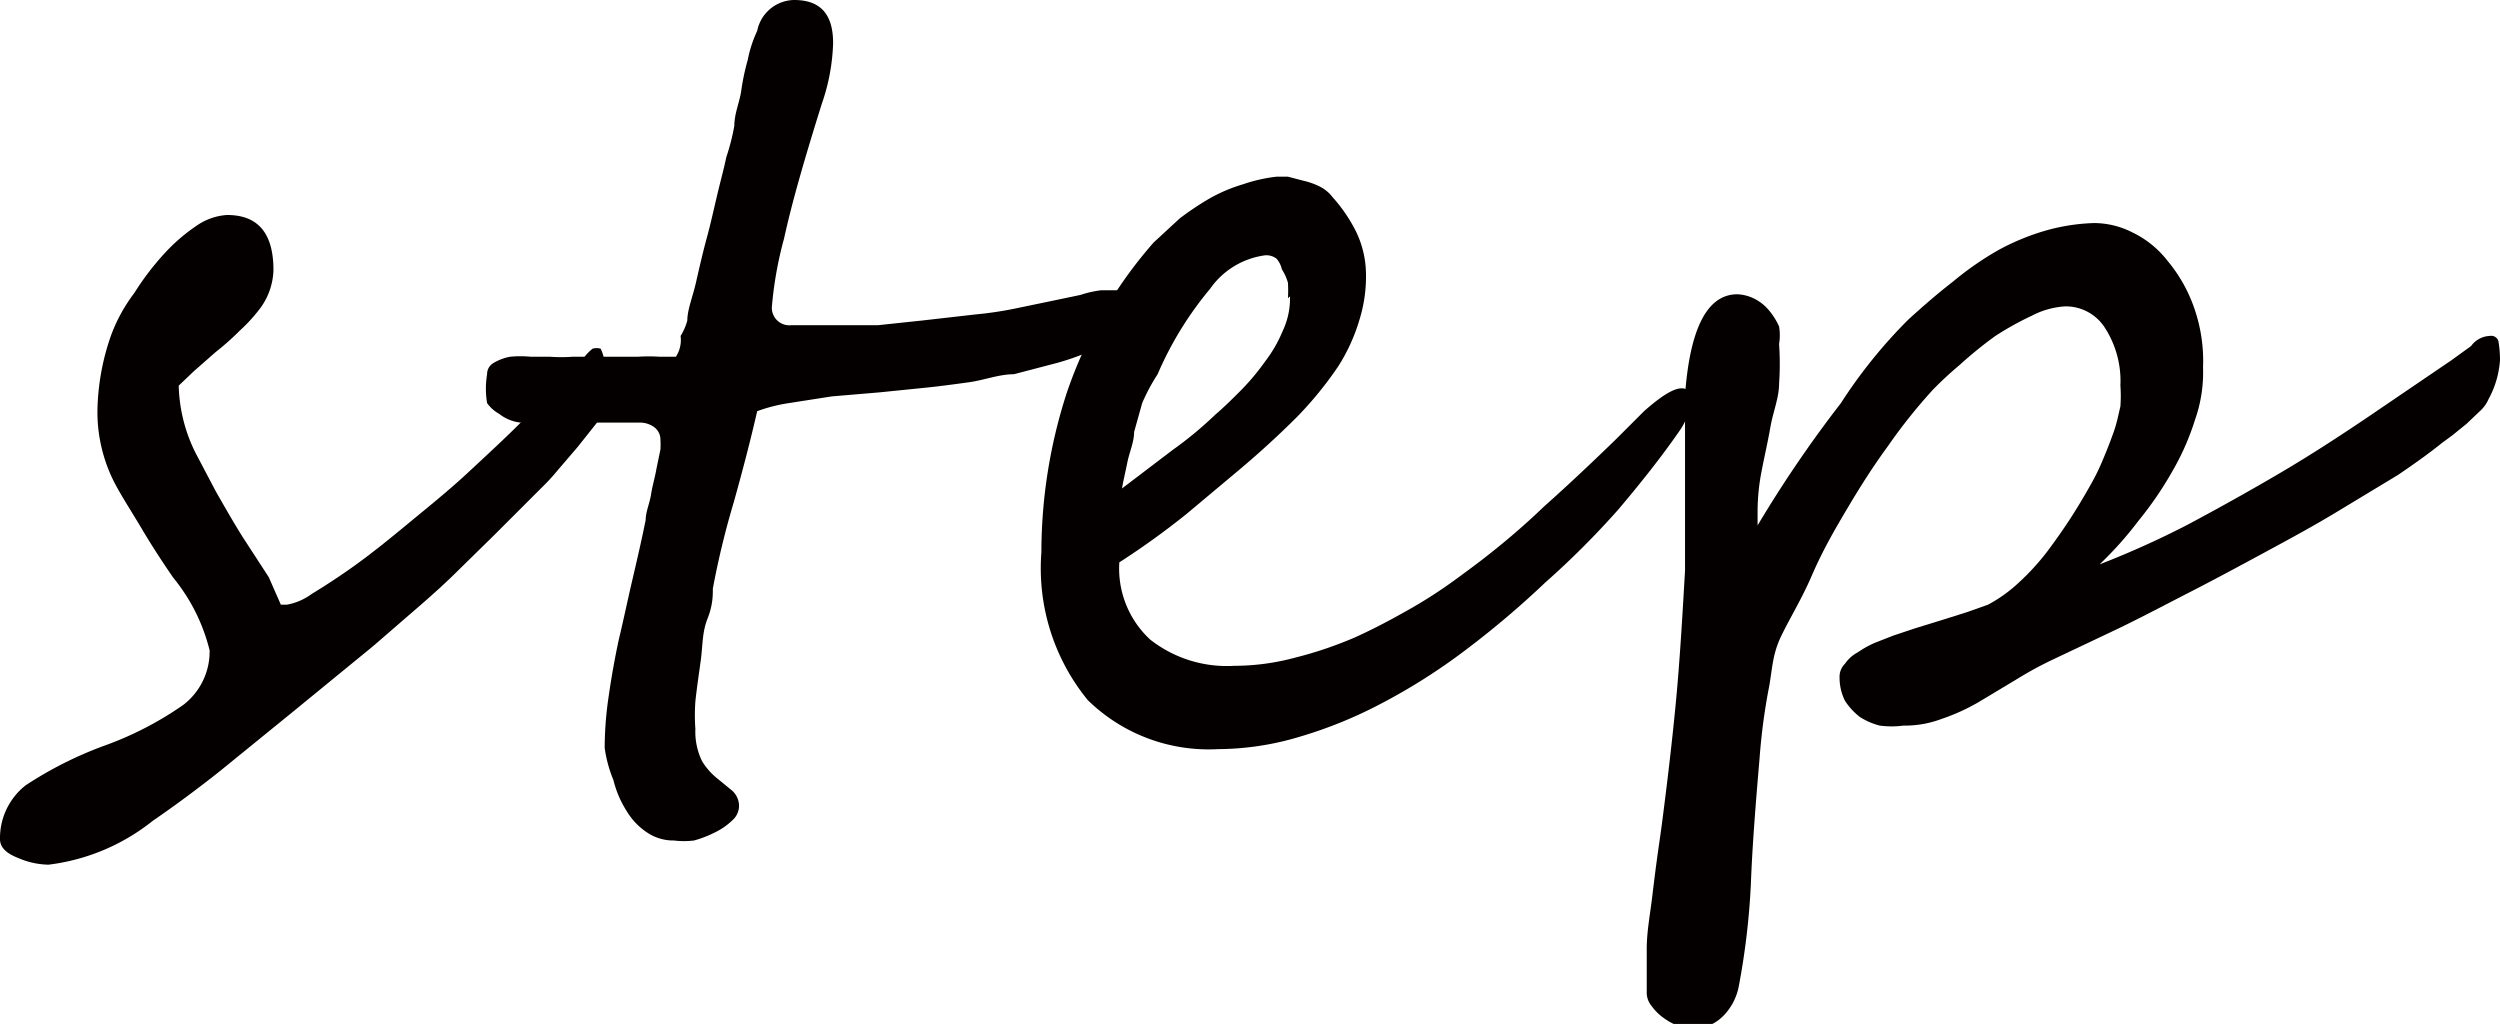
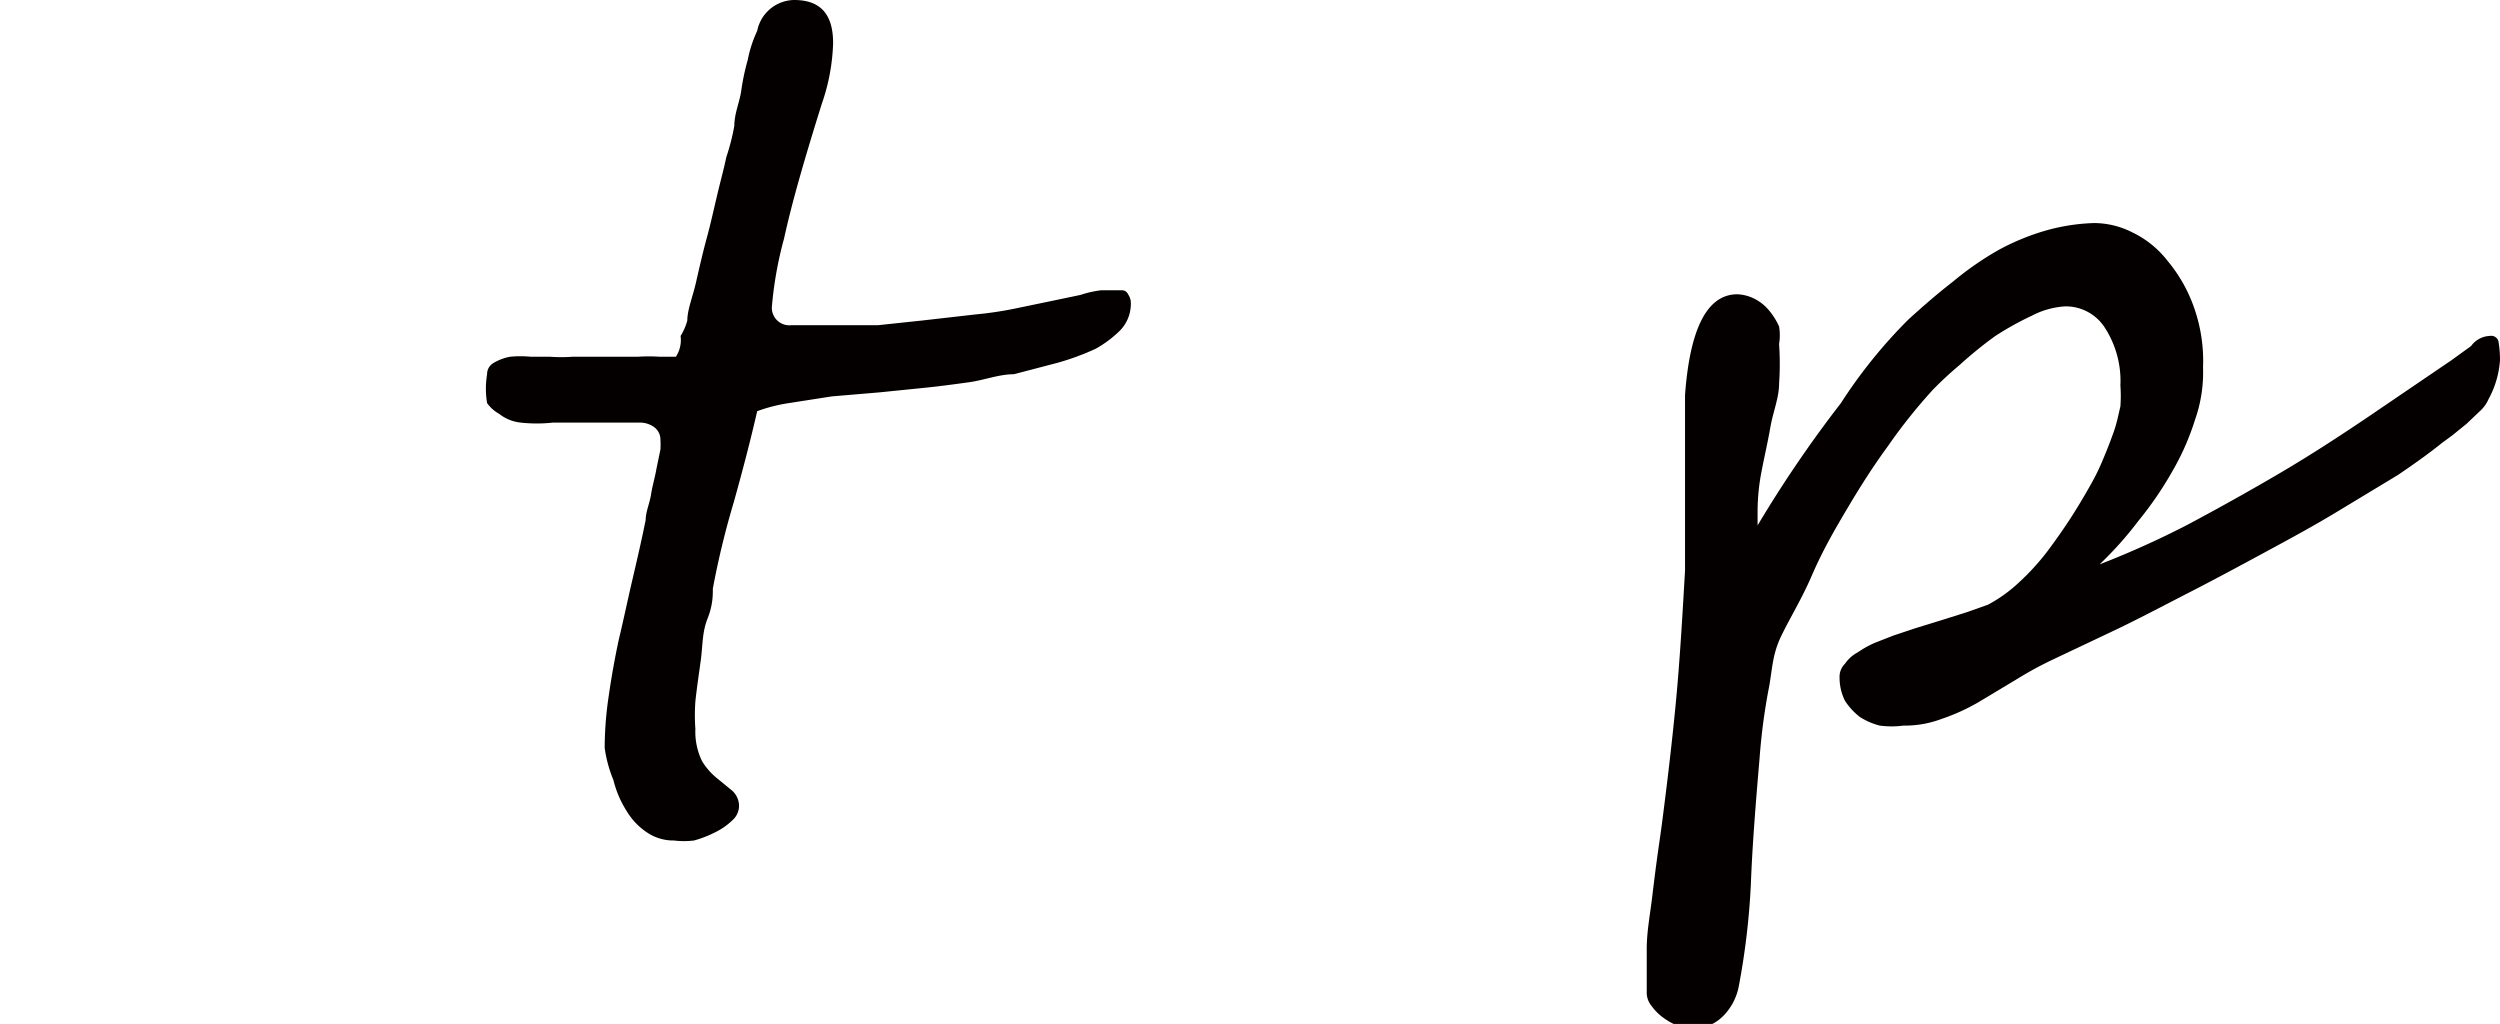
<svg xmlns="http://www.w3.org/2000/svg" width="37.21" height="15.24" viewBox="0 0 37.21 15.24">
  <defs>
    <style>.cls-1{fill:#040000;}</style>
  </defs>
  <title>sub_en_9</title>
  <g id="レイヤー_2" data-name="レイヤー 2">
    <g id="レイヤー_1-2" data-name="レイヤー 1">
-       <path class="cls-1" d="M9.13,5.71A.67.67,0,0,1,9.05,6a1.24,1.24,0,0,1-.18.31l-.27.34L8.3,7a3.08,3.08,0,0,1-.25.27l-.3.3-.39.39-.53.52c-.18.18-.39.37-.61.56l-.67.58-.66.54-.55.45-1.07.87c-.34.27-.68.52-1,.74a3.08,3.08,0,0,1-1.55.65,1.19,1.19,0,0,1-.45-.1c-.18-.07-.27-.16-.27-.28a1,1,0,0,1,.38-.8,5.65,5.65,0,0,1,1.17-.59,5,5,0,0,0,1.18-.61,1,1,0,0,0,.39-.81A2.74,2.74,0,0,0,2.58,8.6c-.18-.26-.34-.51-.47-.73s-.26-.42-.36-.6a2.31,2.31,0,0,1-.3-1.14A3.53,3.53,0,0,1,1.65,5,2.42,2.42,0,0,1,2,4.36a4,4,0,0,1,.45-.59,2.67,2.67,0,0,1,.49-.42.89.89,0,0,1,.44-.15c.46,0,.69.27.69.82a1,1,0,0,1-.23.61,2.32,2.32,0,0,1-.27.29,4,4,0,0,1-.36.32l-.33.29-.22.21a2.36,2.36,0,0,0,.25,1l.3.57c.12.21.25.44.4.68L4,8.59,4.18,9s0,0,.09,0a.89.89,0,0,0,.37-.16c.18-.11.4-.25.65-.43s.51-.39.8-.63.59-.48.88-.75.55-.51.75-.71l.56-.57.4-.41a.67.67,0,0,1,.14-.15.21.21,0,0,1,.12,0A.63.63,0,0,1,9,5.4a.76.76,0,0,1,.06.16A.4.4,0,0,1,9.13,5.71Z" />
      <path class="cls-1" d="M16.83,4.48a.57.57,0,0,1-.16.44,1.69,1.69,0,0,1-.36.27,3.77,3.77,0,0,1-.57.21l-.65.17c-.22,0-.45.09-.67.12s-.44.06-.64.08l-.69.07-.71.06L11.74,6a2.42,2.42,0,0,0-.47.12c-.11.48-.23.93-.35,1.36a12.51,12.51,0,0,0-.31,1.28c0,.1,0,.25-.08.45s-.07.4-.1.62-.06.42-.08.61a2.83,2.83,0,0,0,0,.41,1,1,0,0,0,.1.48,1,1,0,0,0,.23.26l.22.18A.31.31,0,0,1,11,12a.29.29,0,0,1-.1.21,1,1,0,0,1-.26.18,1.66,1.66,0,0,1-.31.12,1.24,1.24,0,0,1-.3,0,.7.7,0,0,1-.4-.12,1,1,0,0,1-.31-.33,1.53,1.53,0,0,1-.19-.45A1.93,1.93,0,0,1,9,11.13a5.3,5.3,0,0,1,.06-.77q.06-.42.15-.84c.07-.29.13-.58.2-.88s.14-.6.2-.9c0-.12.06-.25.08-.38s.06-.26.08-.38l.06-.29a1.2,1.2,0,0,0,0-.14.23.23,0,0,0-.09-.19.36.36,0,0,0-.22-.07H9.29l-.4,0-.39,0-.27,0a2.21,2.21,0,0,1-.48,0,.62.62,0,0,1-.32-.13A.55.55,0,0,1,7.25,6a1.3,1.3,0,0,1,0-.43.19.19,0,0,1,.1-.17.75.75,0,0,1,.24-.09,1.55,1.55,0,0,1,.31,0h.29a2.33,2.33,0,0,0,.33,0l.49,0,.48,0a2.41,2.41,0,0,1,.33,0h.11l.13,0A.46.46,0,0,0,10.13,5a.83.83,0,0,0,.1-.23c0-.16.08-.35.13-.57s.1-.44.16-.66.11-.45.16-.66.1-.39.13-.54a3.23,3.23,0,0,0,.12-.47c0-.17.07-.33.1-.5a3.39,3.39,0,0,1,.1-.48,1.81,1.81,0,0,1,.14-.43A.57.57,0,0,1,11.82,0c.39,0,.58.21.58.64a3,3,0,0,1-.17.91c-.25.8-.44,1.45-.56,2a5.64,5.64,0,0,0-.18,1,.26.26,0,0,0,.29.29l.66,0,.63,0,.66-.07.79-.09a5.4,5.4,0,0,0,.6-.09l.53-.11.43-.09a1.63,1.63,0,0,1,.31-.07l.17,0h.14a.1.1,0,0,1,.09.06A.25.25,0,0,1,16.83,4.48Z" />
-       <path class="cls-1" d="M25.17,6a1.05,1.05,0,0,1-.17.41c-.27.39-.58.78-.91,1.17A12.61,12.61,0,0,1,23,8.67a13.62,13.62,0,0,1-1.18,1,8.88,8.88,0,0,1-1.24.79,6.58,6.58,0,0,1-1.25.51,4.26,4.26,0,0,1-1.2.18,2.57,2.57,0,0,1-1.94-.73,3.1,3.1,0,0,1-.69-2.2,7.7,7.7,0,0,1,.38-2.38,6.62,6.62,0,0,1,1.29-2.23l.39-.36a4.4,4.4,0,0,1,.45-.3,2.41,2.41,0,0,1,.5-.21A2.28,2.28,0,0,1,19,2.63h.17l.23.06a1.06,1.06,0,0,1,.25.09.54.54,0,0,1,.18.15,2.32,2.32,0,0,1,.35.51,1.47,1.47,0,0,1,.15.59,2.17,2.17,0,0,1-.09.71,2.74,2.74,0,0,1-.32.71,5.44,5.44,0,0,1-.61.75c-.25.25-.55.53-.91.83l-.74.62a11.68,11.68,0,0,1-1,.72,1.44,1.44,0,0,0,.46,1.15,1.85,1.85,0,0,0,1.25.39,3.48,3.48,0,0,0,.9-.12,5.82,5.82,0,0,0,.89-.3c.29-.13.57-.28.85-.44s.53-.33.77-.51q.66-.48,1.2-1c.36-.32.72-.66,1.07-1l.42-.42c.26-.23.44-.34.56-.34S25.17,5.87,25.17,6Zm-6-1.56a2.08,2.08,0,0,0,0-.23.72.72,0,0,0-.09-.2A.37.37,0,0,0,19,3.85a.25.25,0,0,0-.17-.05,1.19,1.19,0,0,0-.82.5,5.14,5.14,0,0,0-.78,1.27A2.87,2.87,0,0,0,17,6l-.12.43c0,.15-.07.3-.1.45s-.06.27-.08.39l.75-.57a5.63,5.63,0,0,0,.64-.53c.13-.11.26-.24.39-.37a3.54,3.54,0,0,0,.35-.42,2,2,0,0,0,.26-.45A1.13,1.13,0,0,0,19.2,4.41Z" />
      <path class="cls-1" d="M37.21,5.36a1.41,1.41,0,0,1-.17.58.51.51,0,0,1-.13.18l-.2.19-.21.17-.15.11q-.26.21-.66.48l-.91.55c-.33.2-.68.39-1.05.59s-.74.4-1.11.59-.73.38-1.08.55l-.95.45a5.54,5.54,0,0,0-.59.32l-.55.33a3,3,0,0,1-.55.25,1.56,1.56,0,0,1-.57.1,1.34,1.34,0,0,1-.35,0,1,1,0,0,1-.3-.13,1,1,0,0,1-.22-.24.78.78,0,0,1-.08-.35.27.27,0,0,1,.08-.2.53.53,0,0,1,.19-.17,1.48,1.48,0,0,1,.25-.14l.28-.11.33-.11.39-.12.38-.12L29.59,9a2.16,2.16,0,0,0,.47-.34,3.54,3.54,0,0,0,.41-.45c.12-.16.24-.33.35-.5s.21-.34.3-.5a3.18,3.18,0,0,0,.18-.37c.06-.14.11-.27.16-.41s.07-.26.1-.38a2.11,2.11,0,0,0,0-.31,1.46,1.46,0,0,0-.23-.86.69.69,0,0,0-.59-.32,1.23,1.23,0,0,0-.5.14A4.38,4.38,0,0,0,29.7,5a5.83,5.83,0,0,0-.53.43,5.39,5.39,0,0,0-.4.37,8,8,0,0,0-.67.84c-.22.3-.41.6-.6.92s-.37.63-.53,1-.32.62-.46.91-.13.52-.19.81a9,9,0,0,0-.13,1c-.06.7-.11,1.33-.13,1.88a10.94,10.94,0,0,1-.18,1.52.85.85,0,0,1-.23.44.63.63,0,0,1-.67.15.94.94,0,0,1-.22-.12.77.77,0,0,1-.18-.18.31.31,0,0,1-.07-.21c0-.17,0-.39,0-.64s.05-.51.08-.76.06-.49.09-.7.05-.35.06-.43c.07-.54.14-1.12.2-1.74s.1-1.3.14-2c0-.15,0-.36,0-.62s0-.52,0-.78,0-.51,0-.73,0-.39,0-.48q.11-1.5.78-1.5a.63.63,0,0,1,.26.07.68.68,0,0,1,.21.17,1,1,0,0,1,.15.24.8.8,0,0,1,0,.26,4.27,4.27,0,0,1,0,.59c0,.21-.09.42-.13.65s-.09.44-.13.65a3.17,3.17,0,0,0-.06.58c0,.16,0,.23,0,.23A18.2,18.2,0,0,1,27.4,6a7.47,7.47,0,0,1,1-1.24c.23-.21.45-.4.67-.57a4.62,4.62,0,0,1,.66-.46,3.48,3.48,0,0,1,.69-.29,2.94,2.94,0,0,1,.75-.12,1.26,1.26,0,0,1,.57.14,1.46,1.46,0,0,1,.52.42,2.24,2.24,0,0,1,.39.68,2.39,2.39,0,0,1,.14.91,2.12,2.12,0,0,1-.12.78,3.76,3.76,0,0,1-.34.77,5.23,5.23,0,0,1-.5.73,5.25,5.25,0,0,1-.58.65,13.36,13.36,0,0,0,1.31-.59c.45-.24.9-.49,1.36-.76s.89-.55,1.32-.84l1.25-.85.29-.21A.36.36,0,0,1,37.06,5a.11.11,0,0,1,.13.1A1.64,1.64,0,0,1,37.21,5.36Z" />
    </g>
  </g>
</svg>